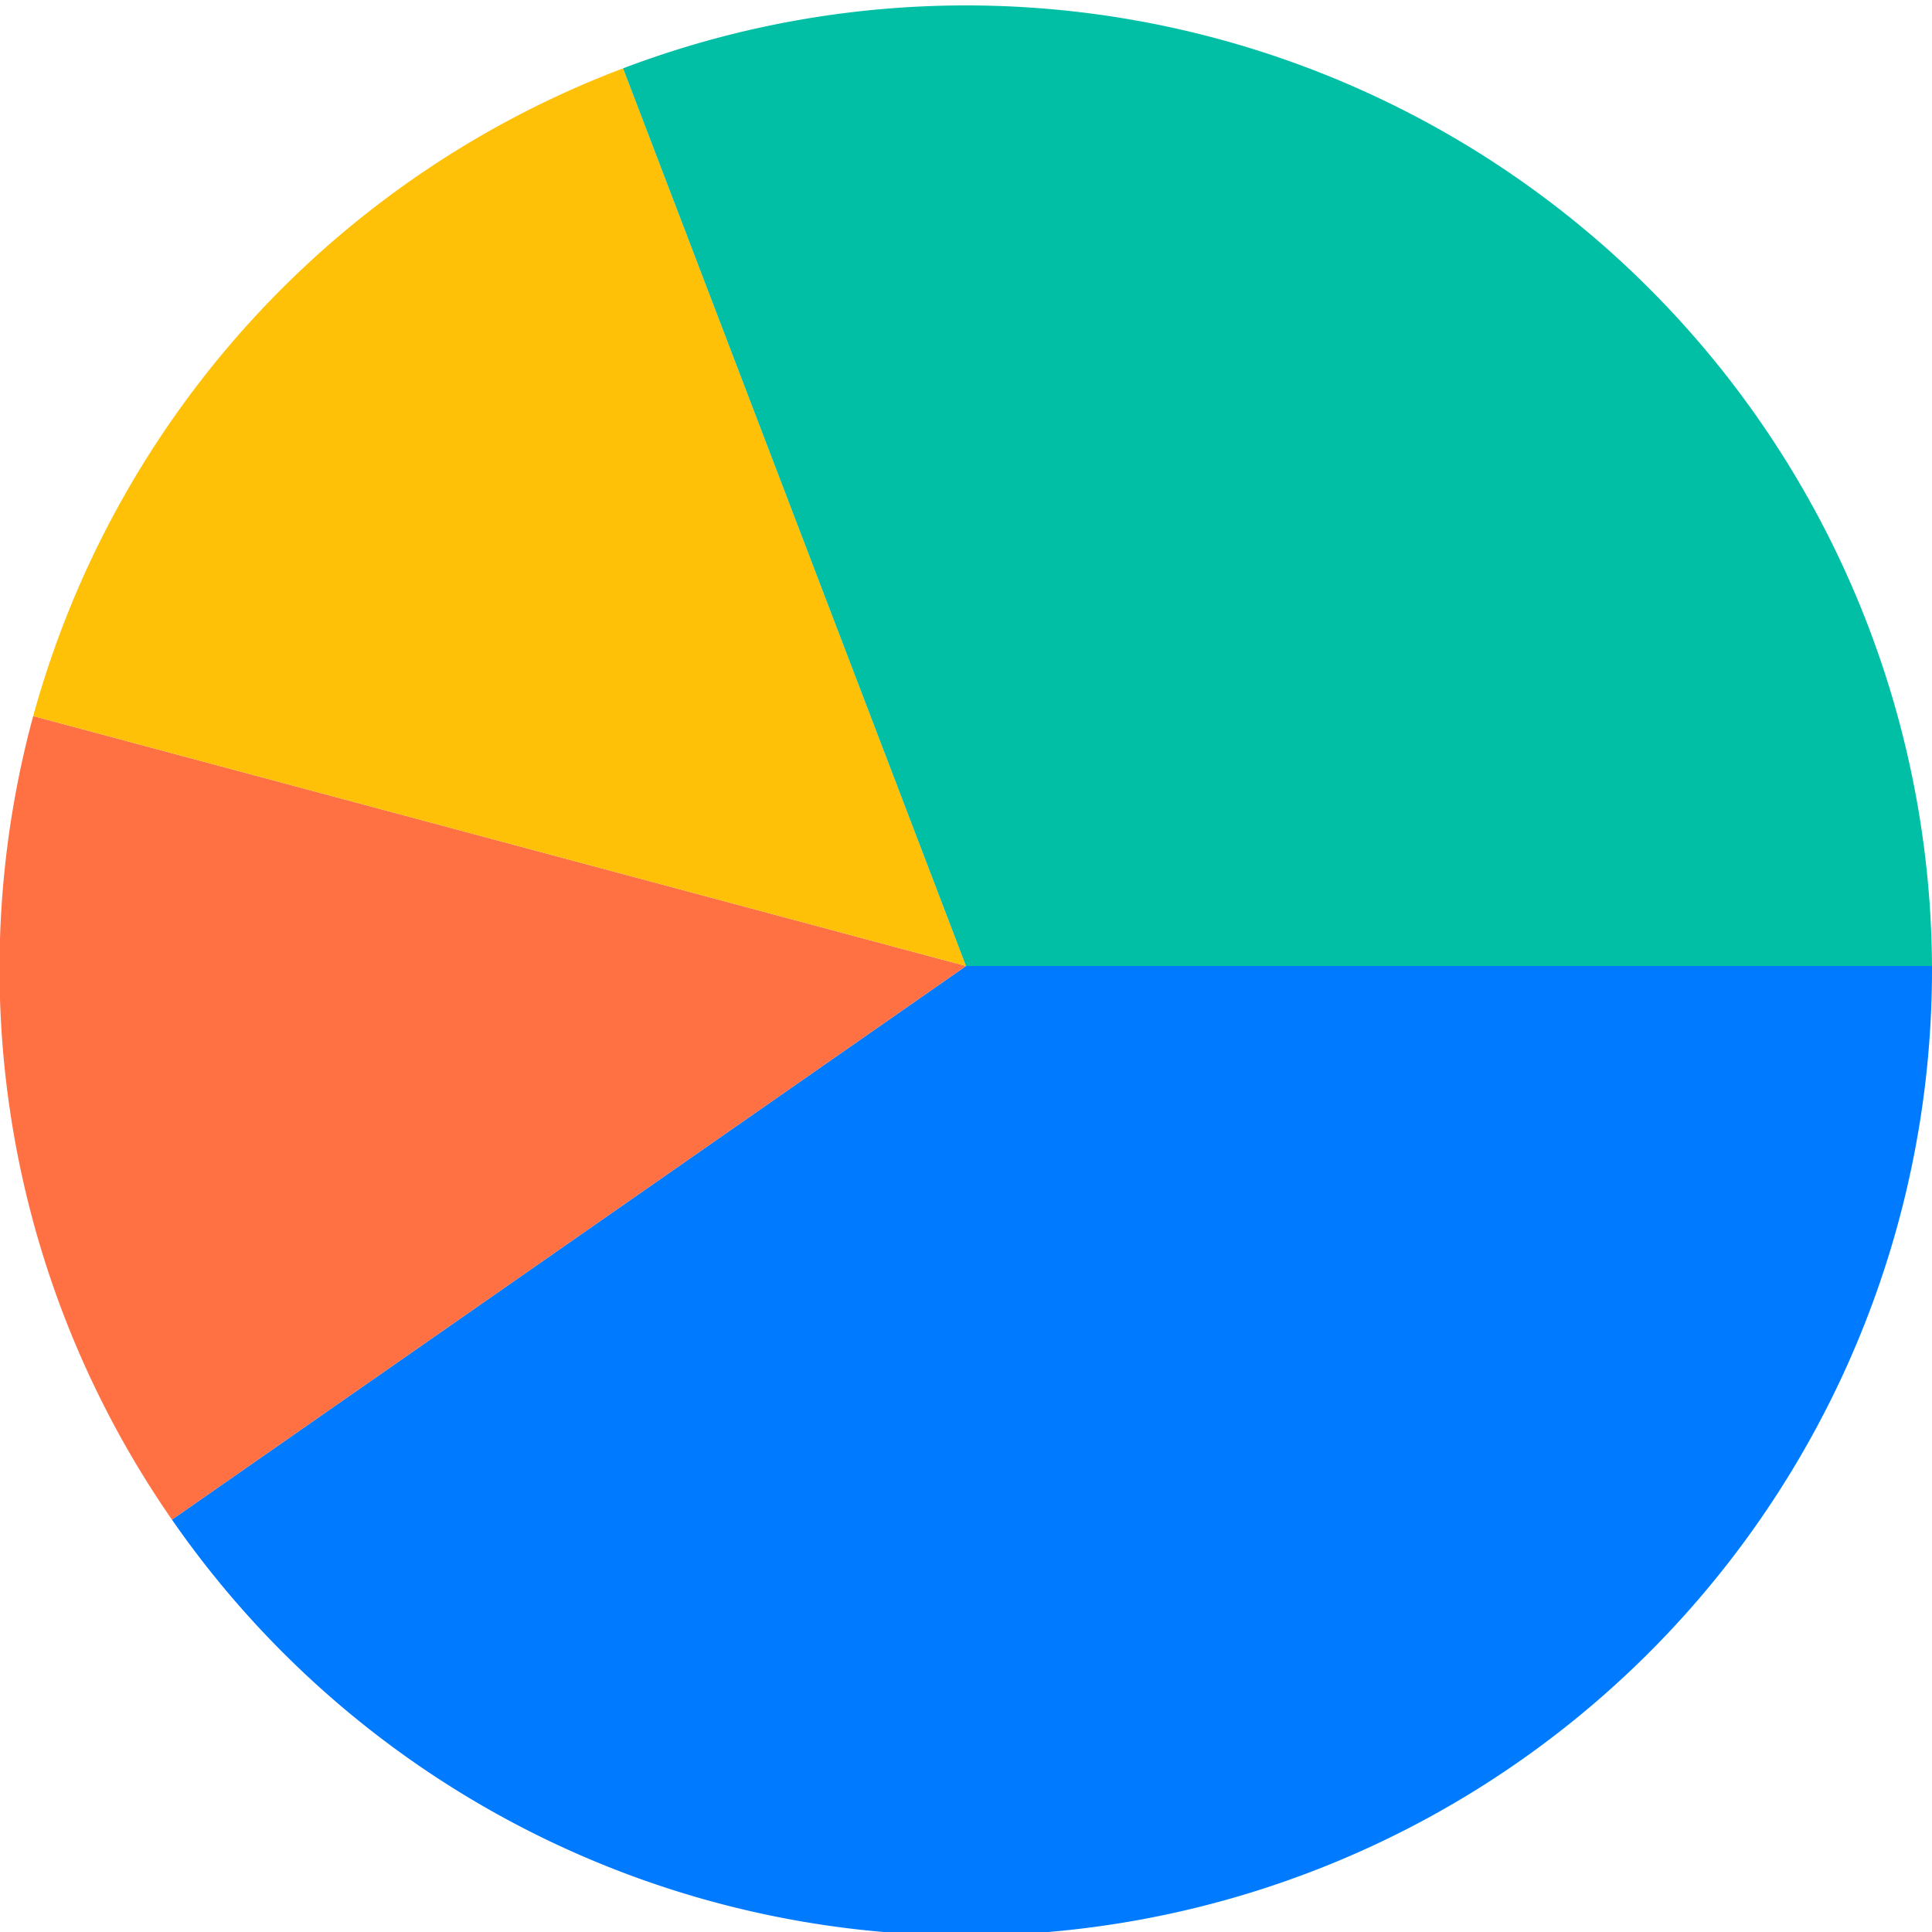
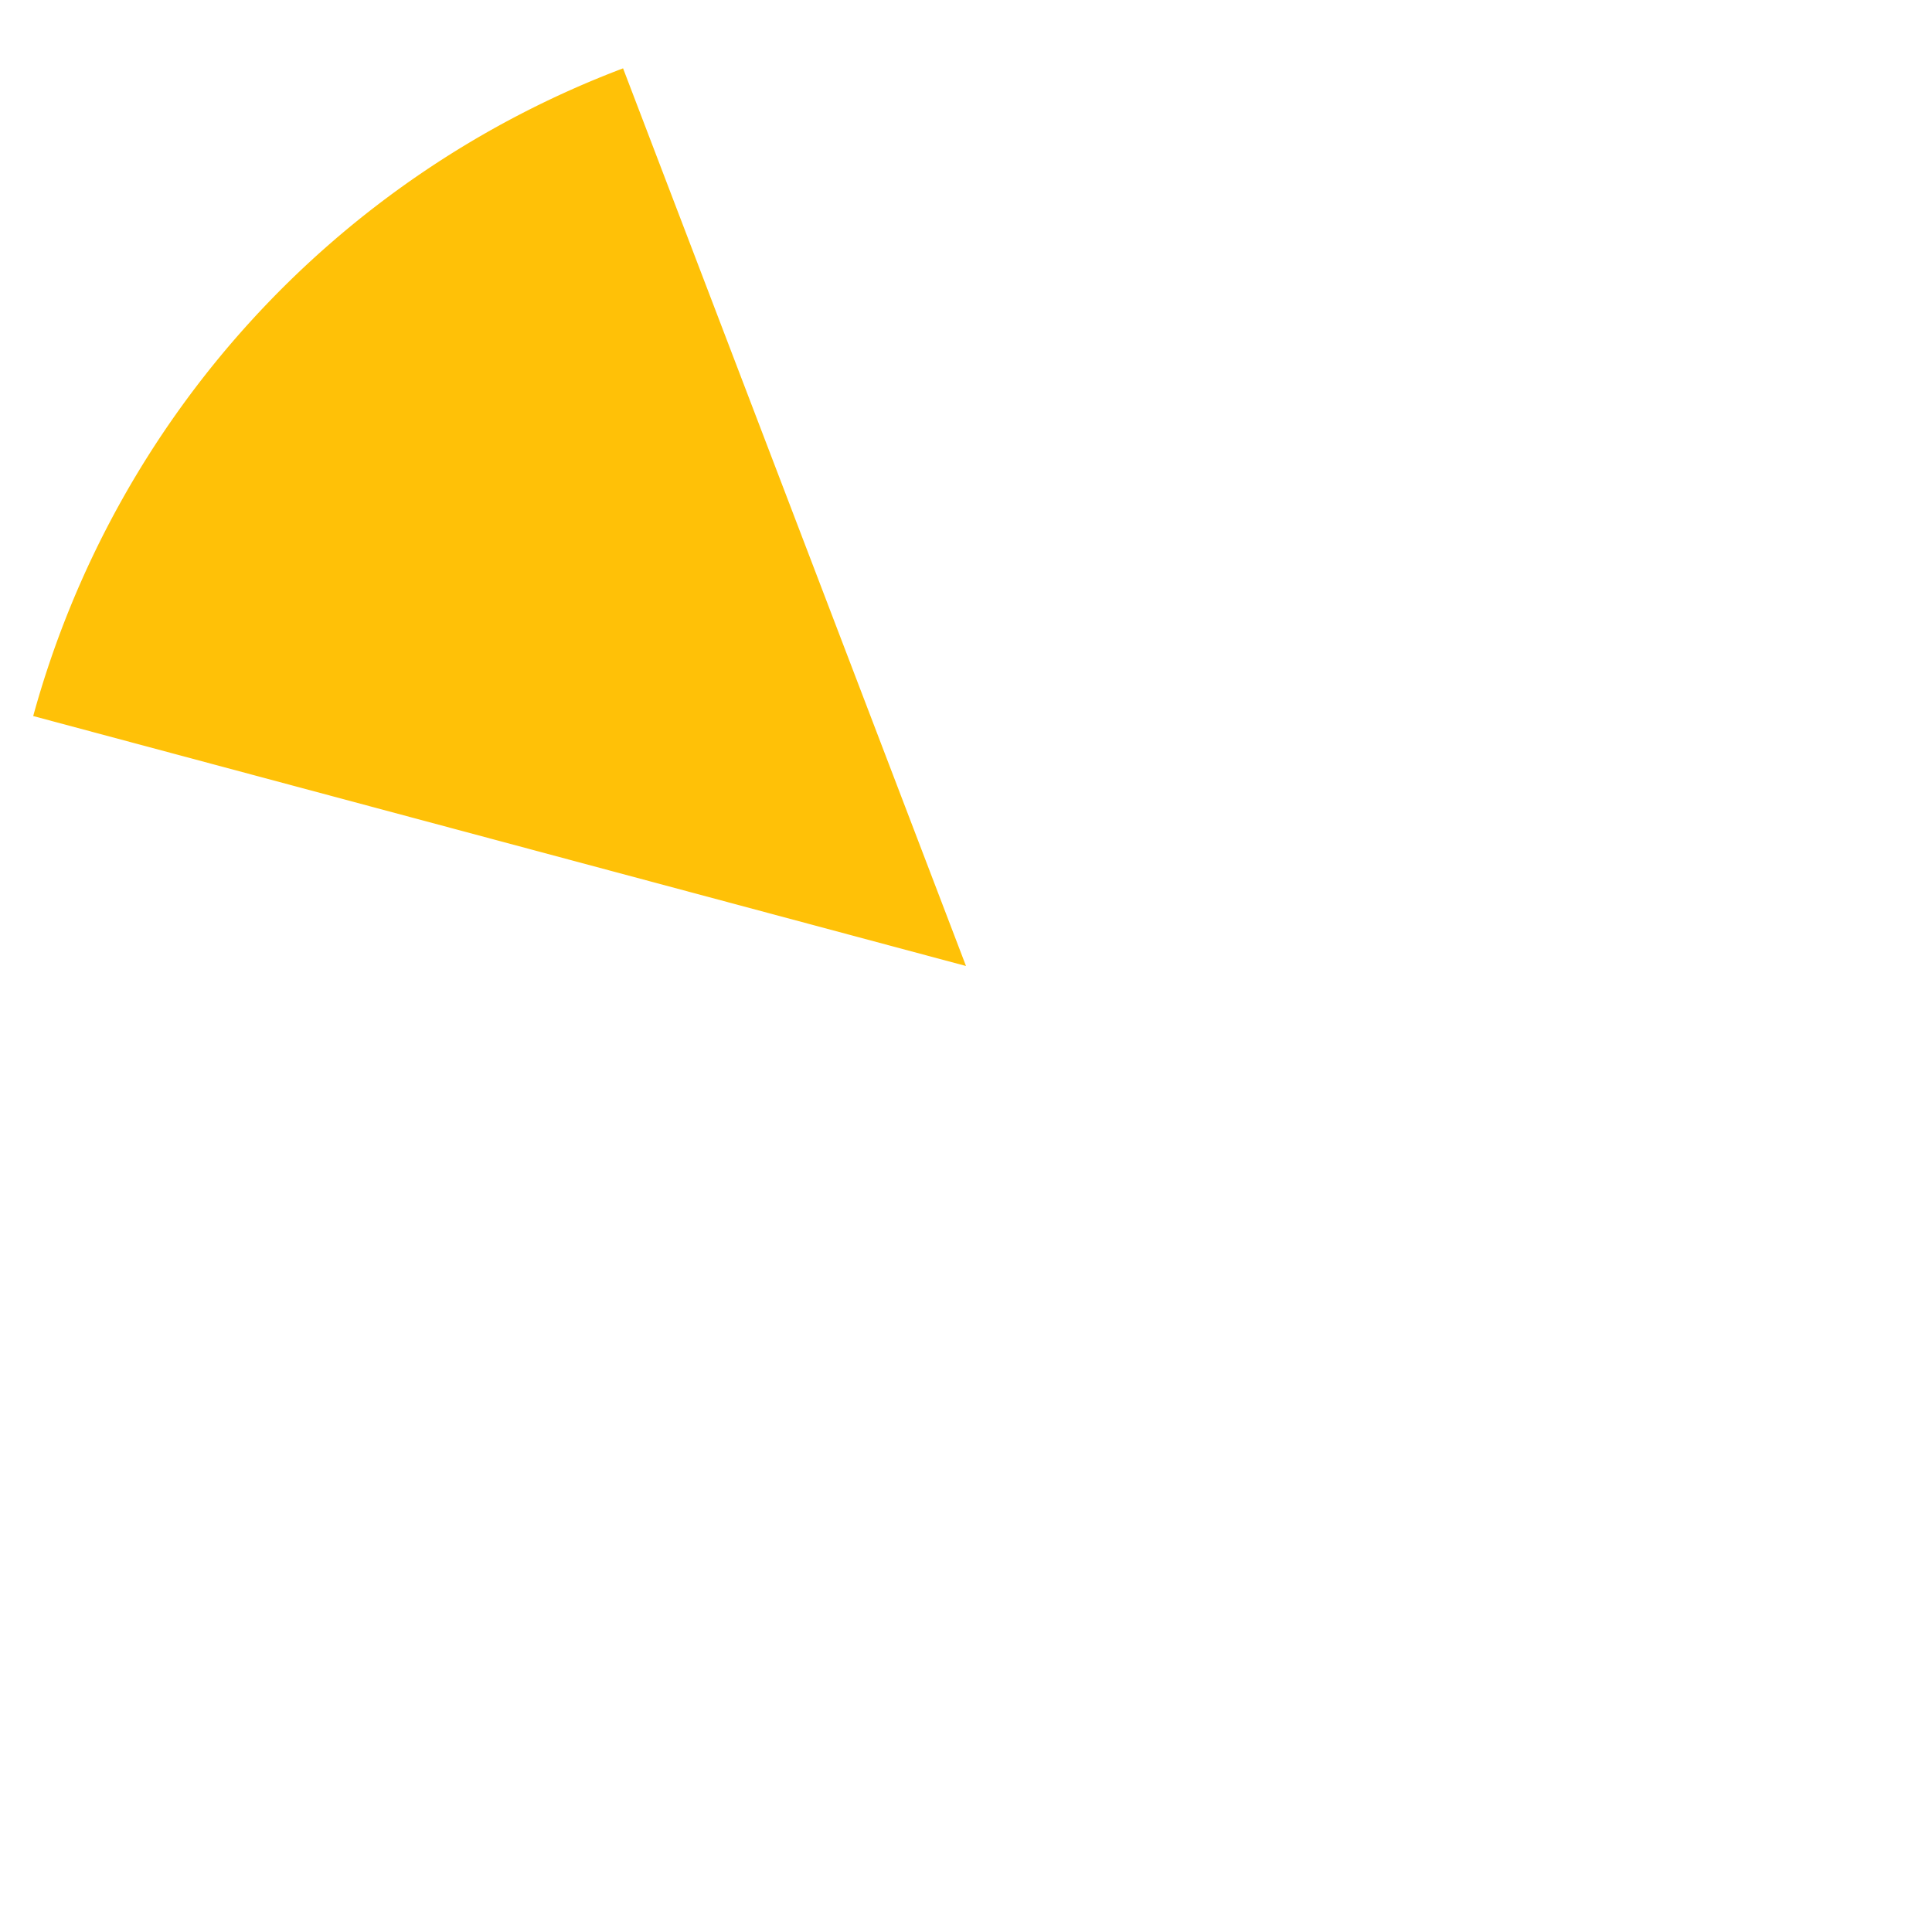
<svg xmlns="http://www.w3.org/2000/svg" viewBox="0 0 160 160">
  <style>
    .sector {
      animation: fadeInOut 6s ease-in-out infinite;
    }
    
    @keyframes fadeInOut {
      0%, 100% {
        opacity: 1;
      }
      50% {
        opacity: 0;
      }
    }
    
    .sector1 { animation-delay: 0s; }
    .sector2 { animation-delay: 1.5s; }
    .sector3 { animation-delay: 3s; }
    .sector4 { animation-delay: 4.5s; }
  </style>
-   <path class="sector sector1" d="M 80,80 L 160,80 A 80,80 0 0 1 14.24,125.85 Z" fill="#007bff" />
-   <path class="sector sector2" d="M 80,80 L 14.24,125.85 A 80,80 0 0 1 2.75,59.3 Z" fill="#ff7043" />
  <path class="sector sector3" d="M 80,80 L 2.75,59.3 A 80,80 0 0 1 51.6,5.66 Z" fill="#ffc107" />
-   <path class="sector sector4" d="M 80,80 L 51.6,5.66 A 80,80 0 0 1 160,80 Z" fill="#00bfa5" />
</svg>